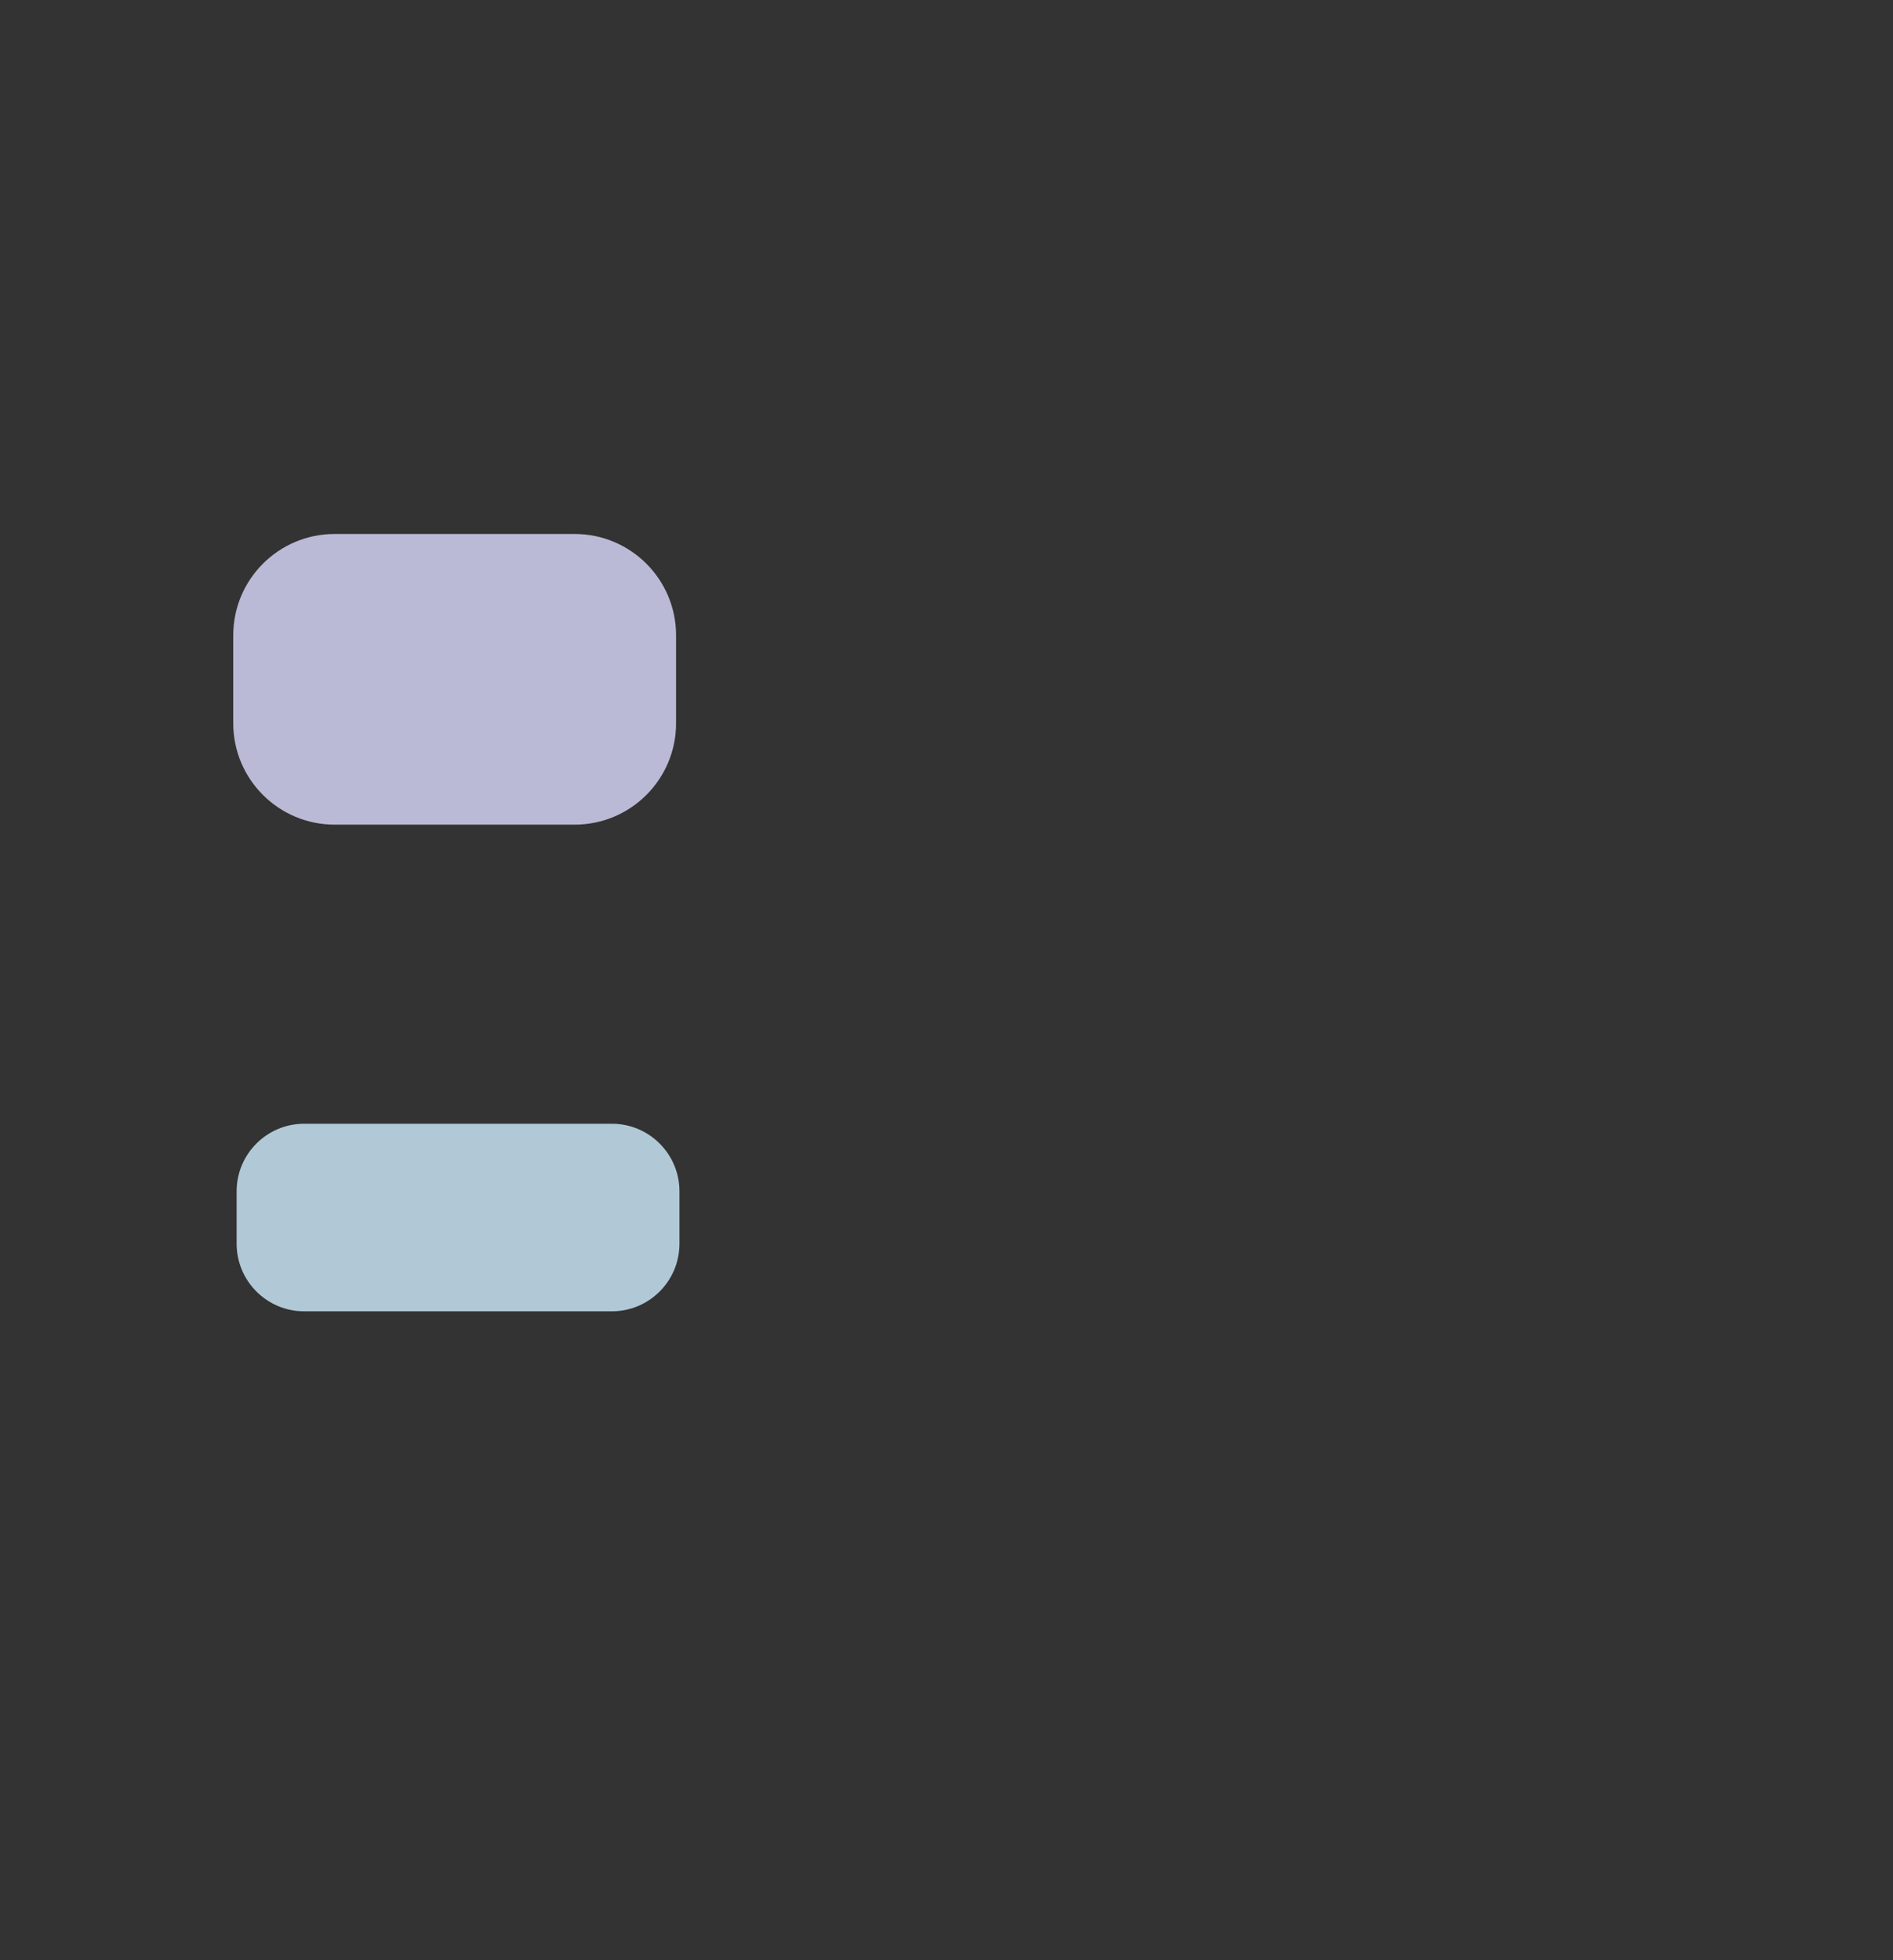
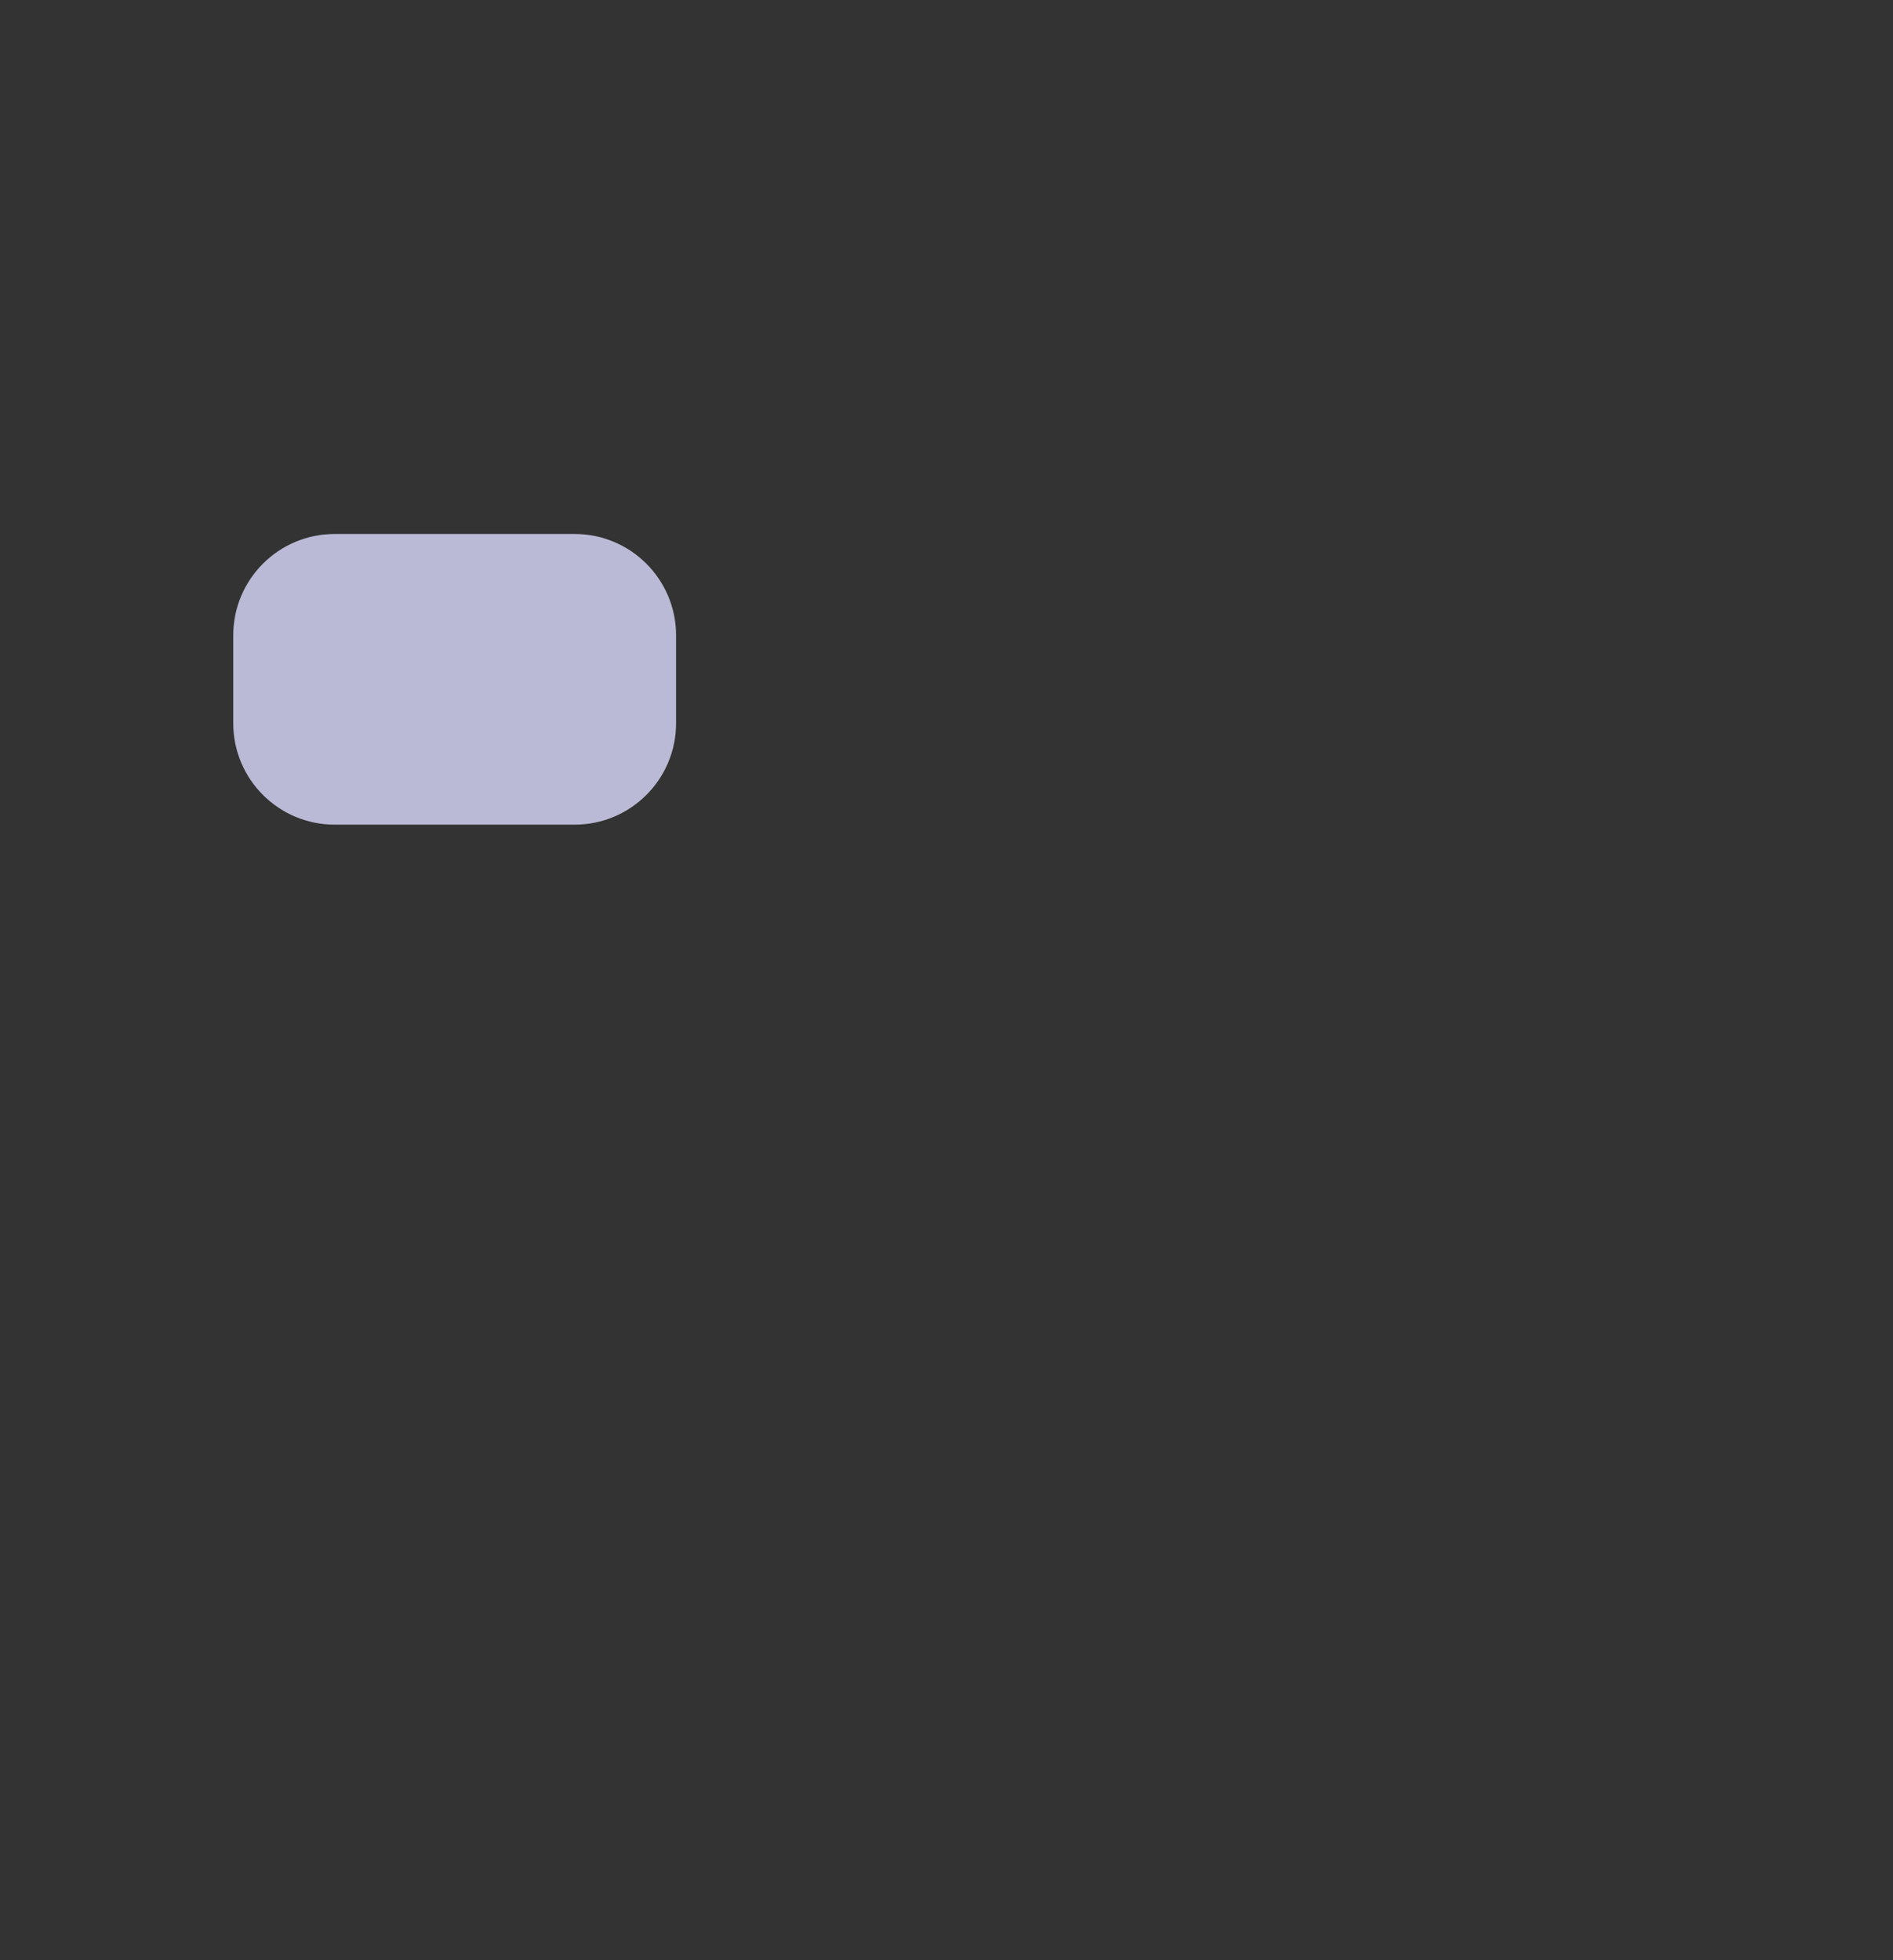
<svg xmlns="http://www.w3.org/2000/svg" fill="none" viewBox="0 0 1120 1160">
  <rect x="0" y="0" width="1120" height="1160" fill="#333333" stroke="none" />
  <path opacity=".8" data-figma-bg-blur-radius="29" d="M138 376c0-33.137 26.863-60 60-60h142c33.137 0 60 26.863 60 60v52c0 33.137-26.863 60-60 60H198c-33.137 0-60-26.863-60-60v-52z" fill="#DCDCFF" />
-   <path opacity=".8" data-figma-bg-blur-radius="29" d="M140 705c0-22.091 17.909-40 40-40h182c22.091 0 40 17.909 40 40v31c0 22.091-17.909 40-40 40H180c-22.091 0-40-17.909-40-40v-31z" fill="#D1EFFF" />
</svg>